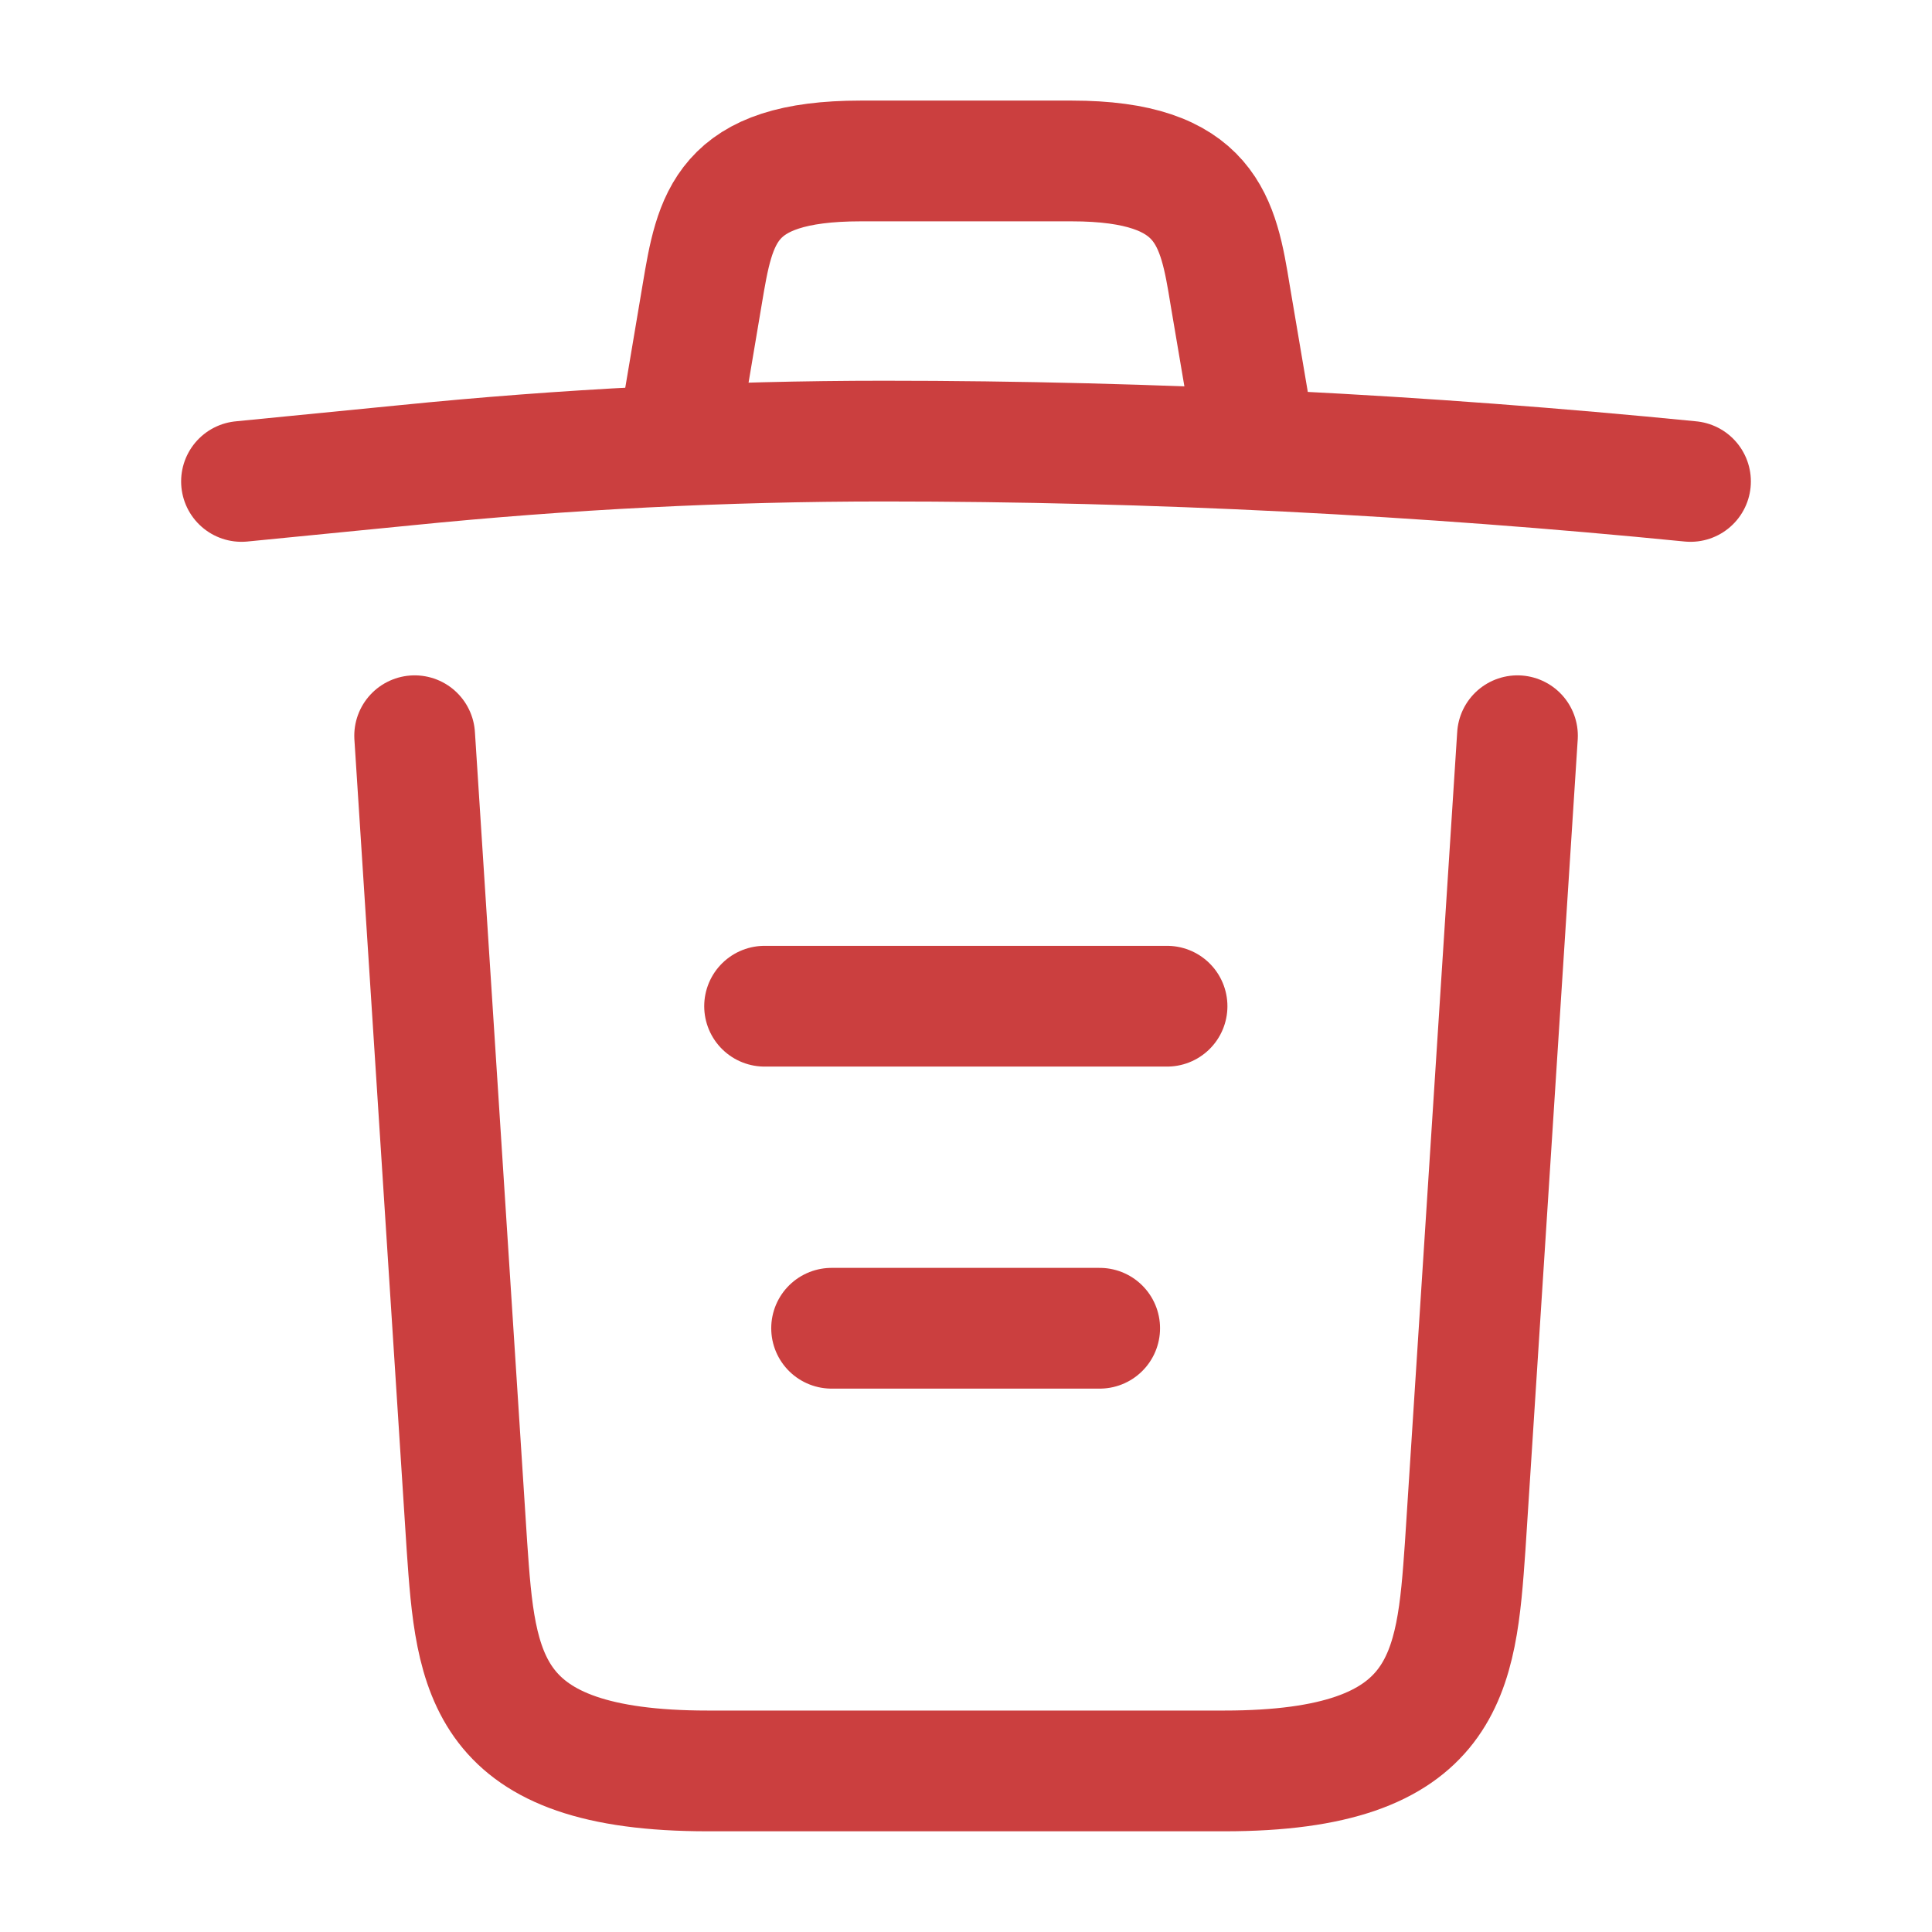
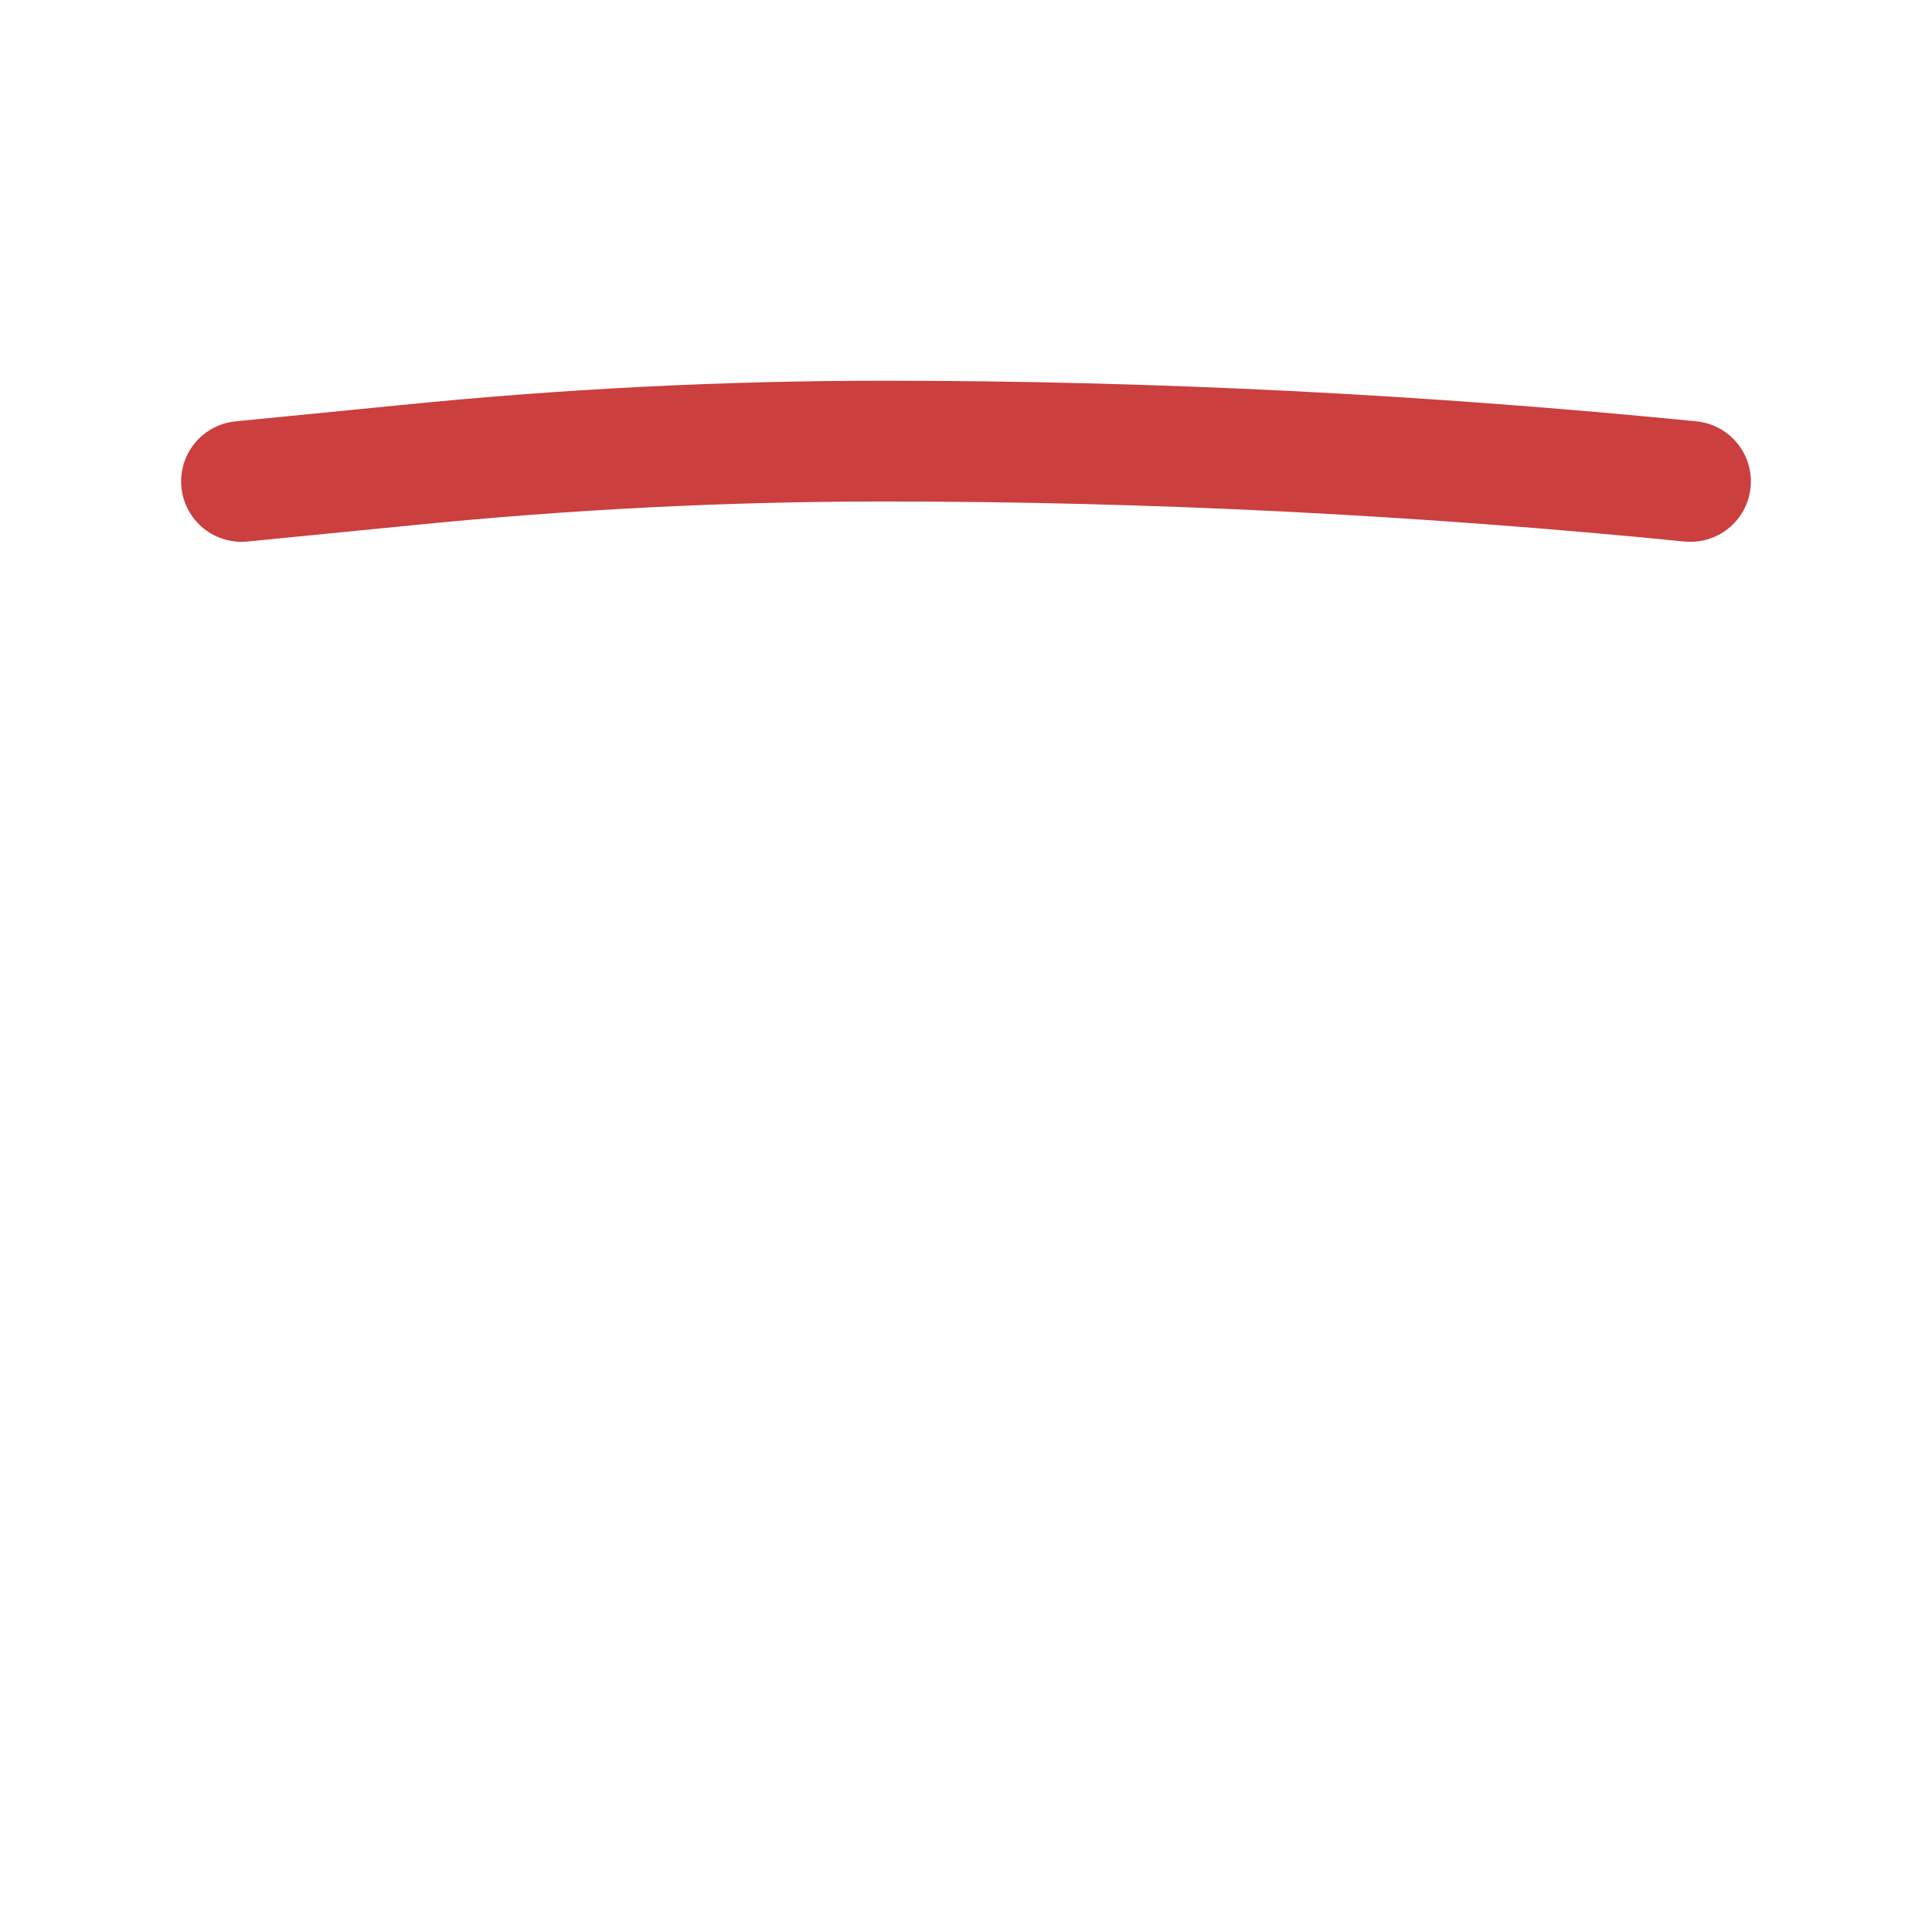
<svg xmlns="http://www.w3.org/2000/svg" width="16" height="16" viewBox="0 0 16 16" fill="none">
  <g id="trash">
    <path id="Vector" d="M14 3.987C11.78 3.767 9.547 3.653 7.32 3.653C6 3.653 4.68 3.72 3.36 3.853L2 3.987" stroke="#CB3F3F" stroke-linecap="round" stroke-linejoin="round" />
-     <path id="Vector_2" d="M5.668 3.313L5.815 2.44C5.921 1.806 6.001 1.333 7.128 1.333H8.875C10.001 1.333 10.088 1.833 10.188 2.446L10.335 3.313" stroke="#CB3F3F" stroke-linecap="round" stroke-linejoin="round" />
-     <path id="Vector_3" d="M12.567 6.093L12.134 12.806C12.06 13.853 12 14.666 10.14 14.666H5.86C4 14.666 3.94 13.853 3.867 12.806L3.434 6.093" stroke="#CB3F3F" stroke-linecap="round" stroke-linejoin="round" />
-     <path id="Vector_4" d="M6.887 11H9.107" stroke="#CB3F3F" stroke-linecap="round" stroke-linejoin="round" />
-     <path id="Vector_5" d="M6.332 8.333H9.665" stroke="#CB3F3F" stroke-linecap="round" stroke-linejoin="round" />
  </g>
</svg>